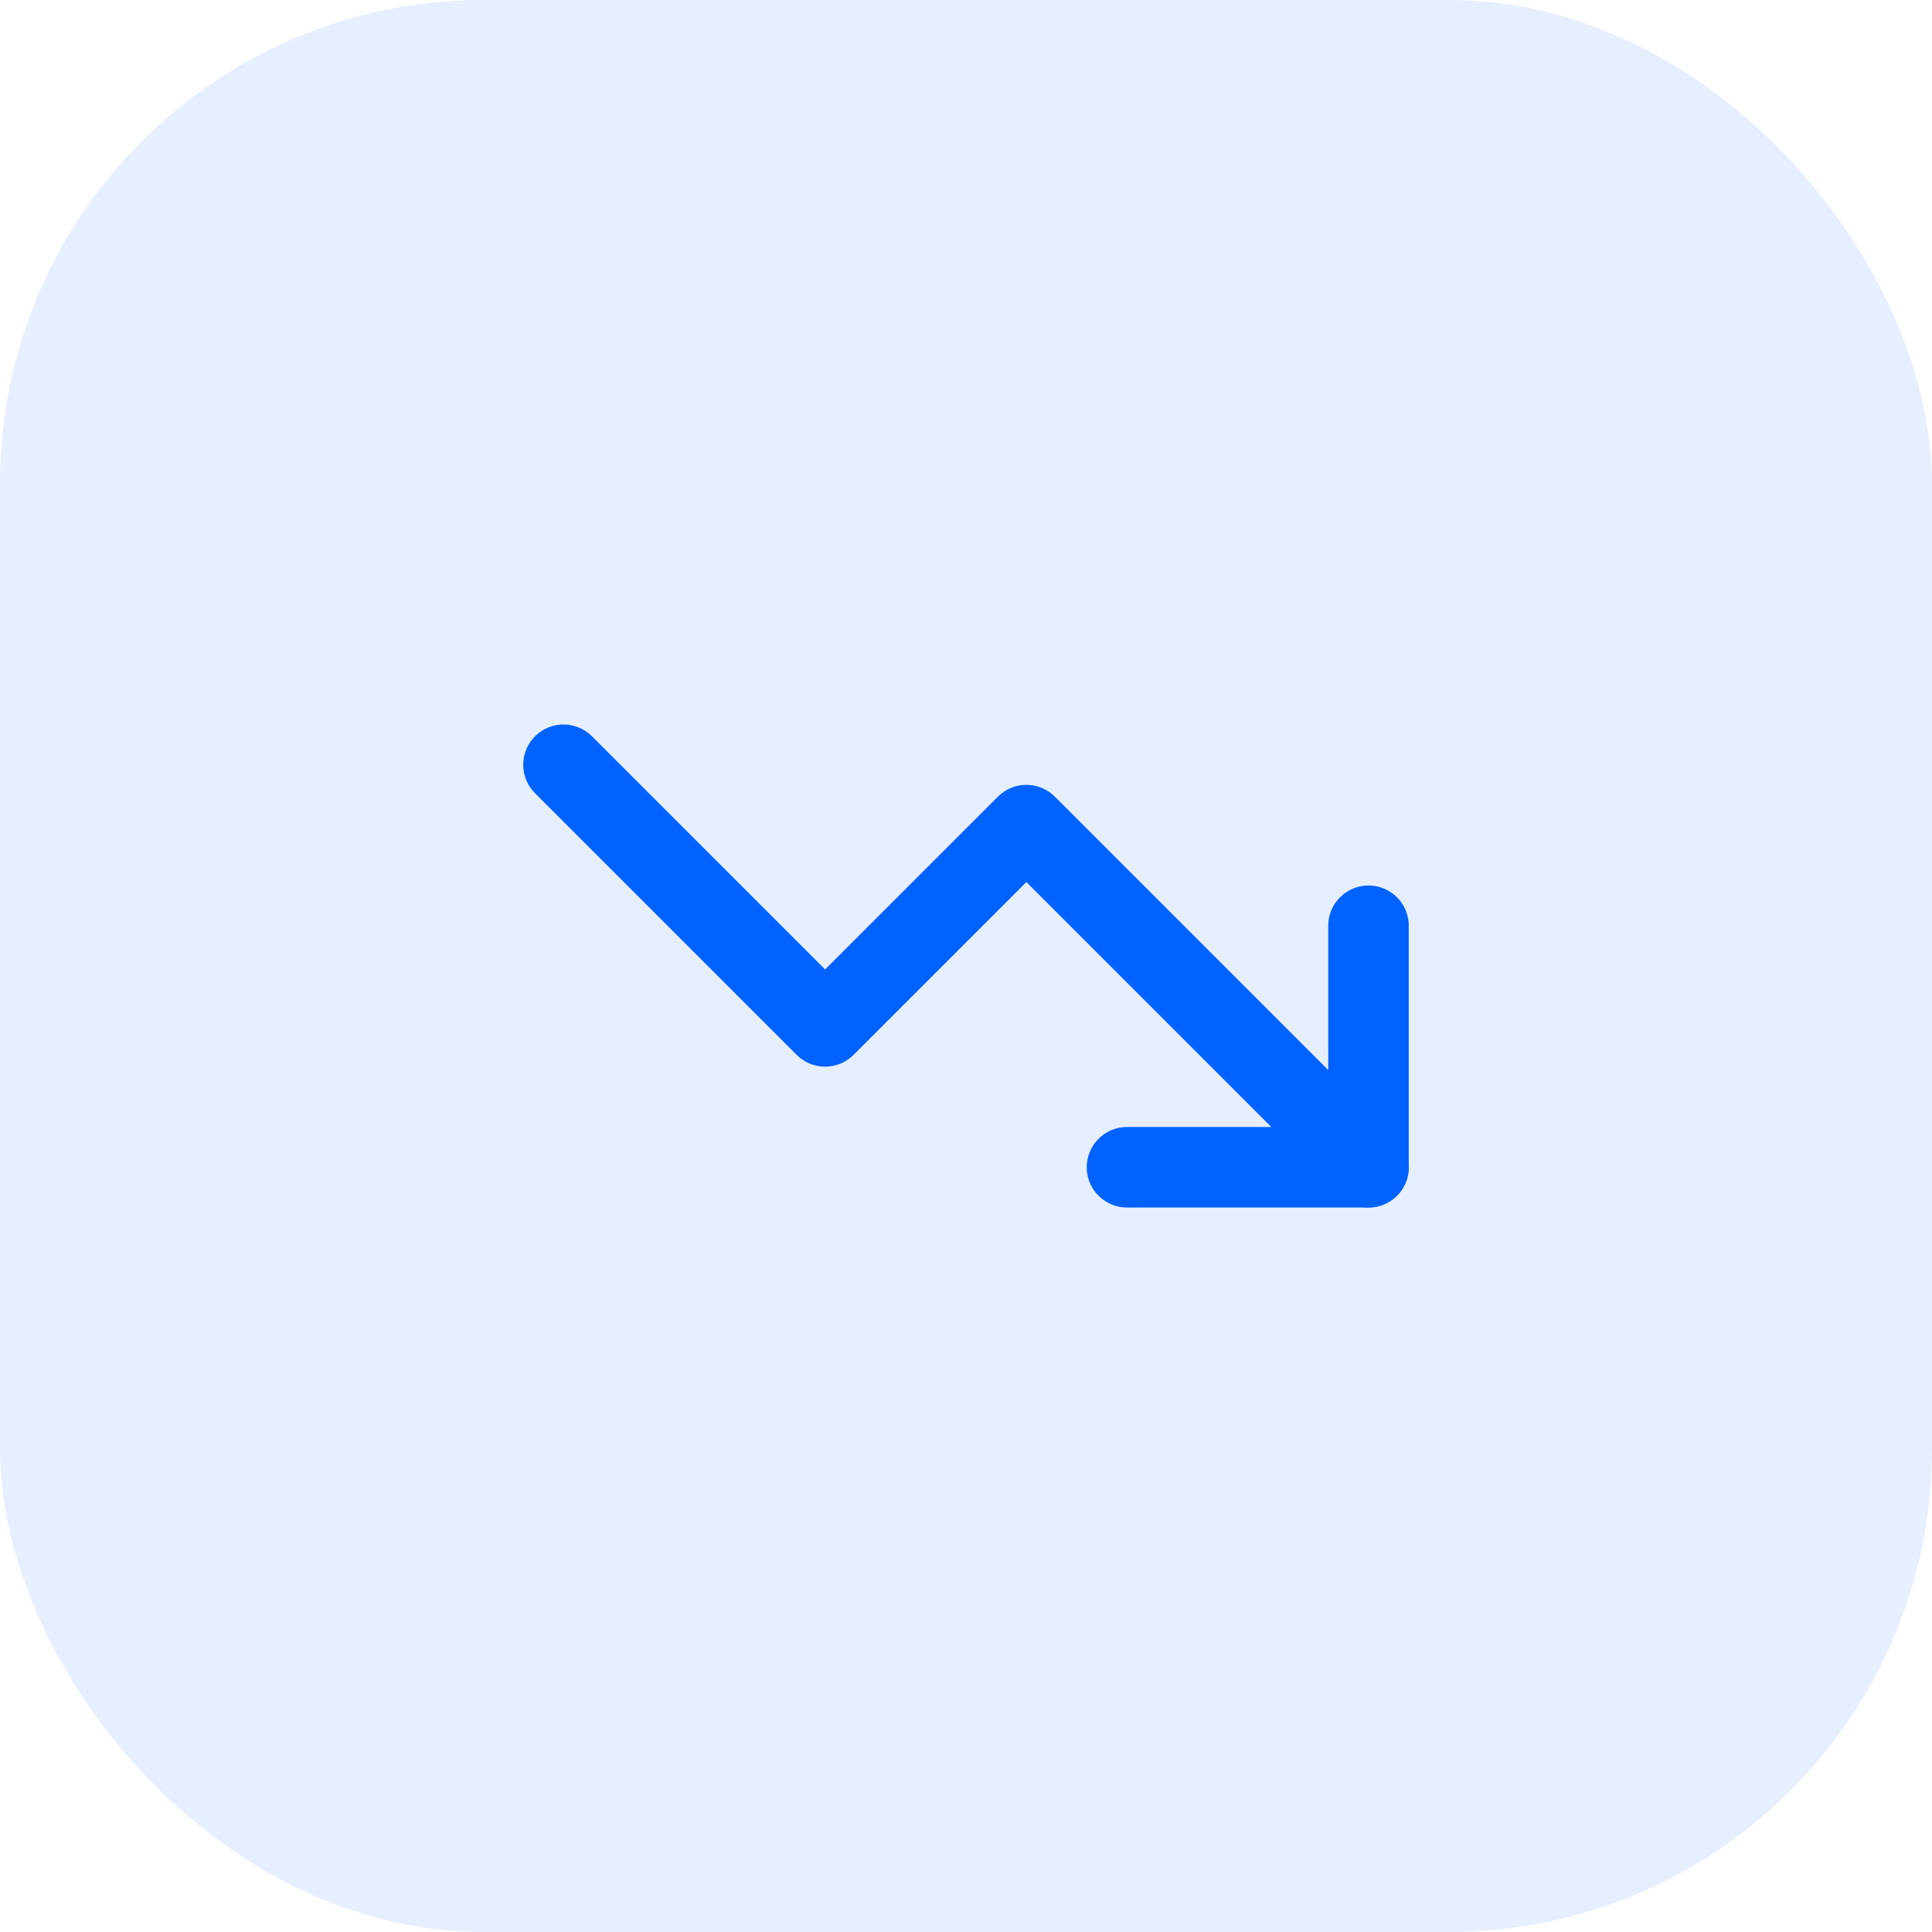
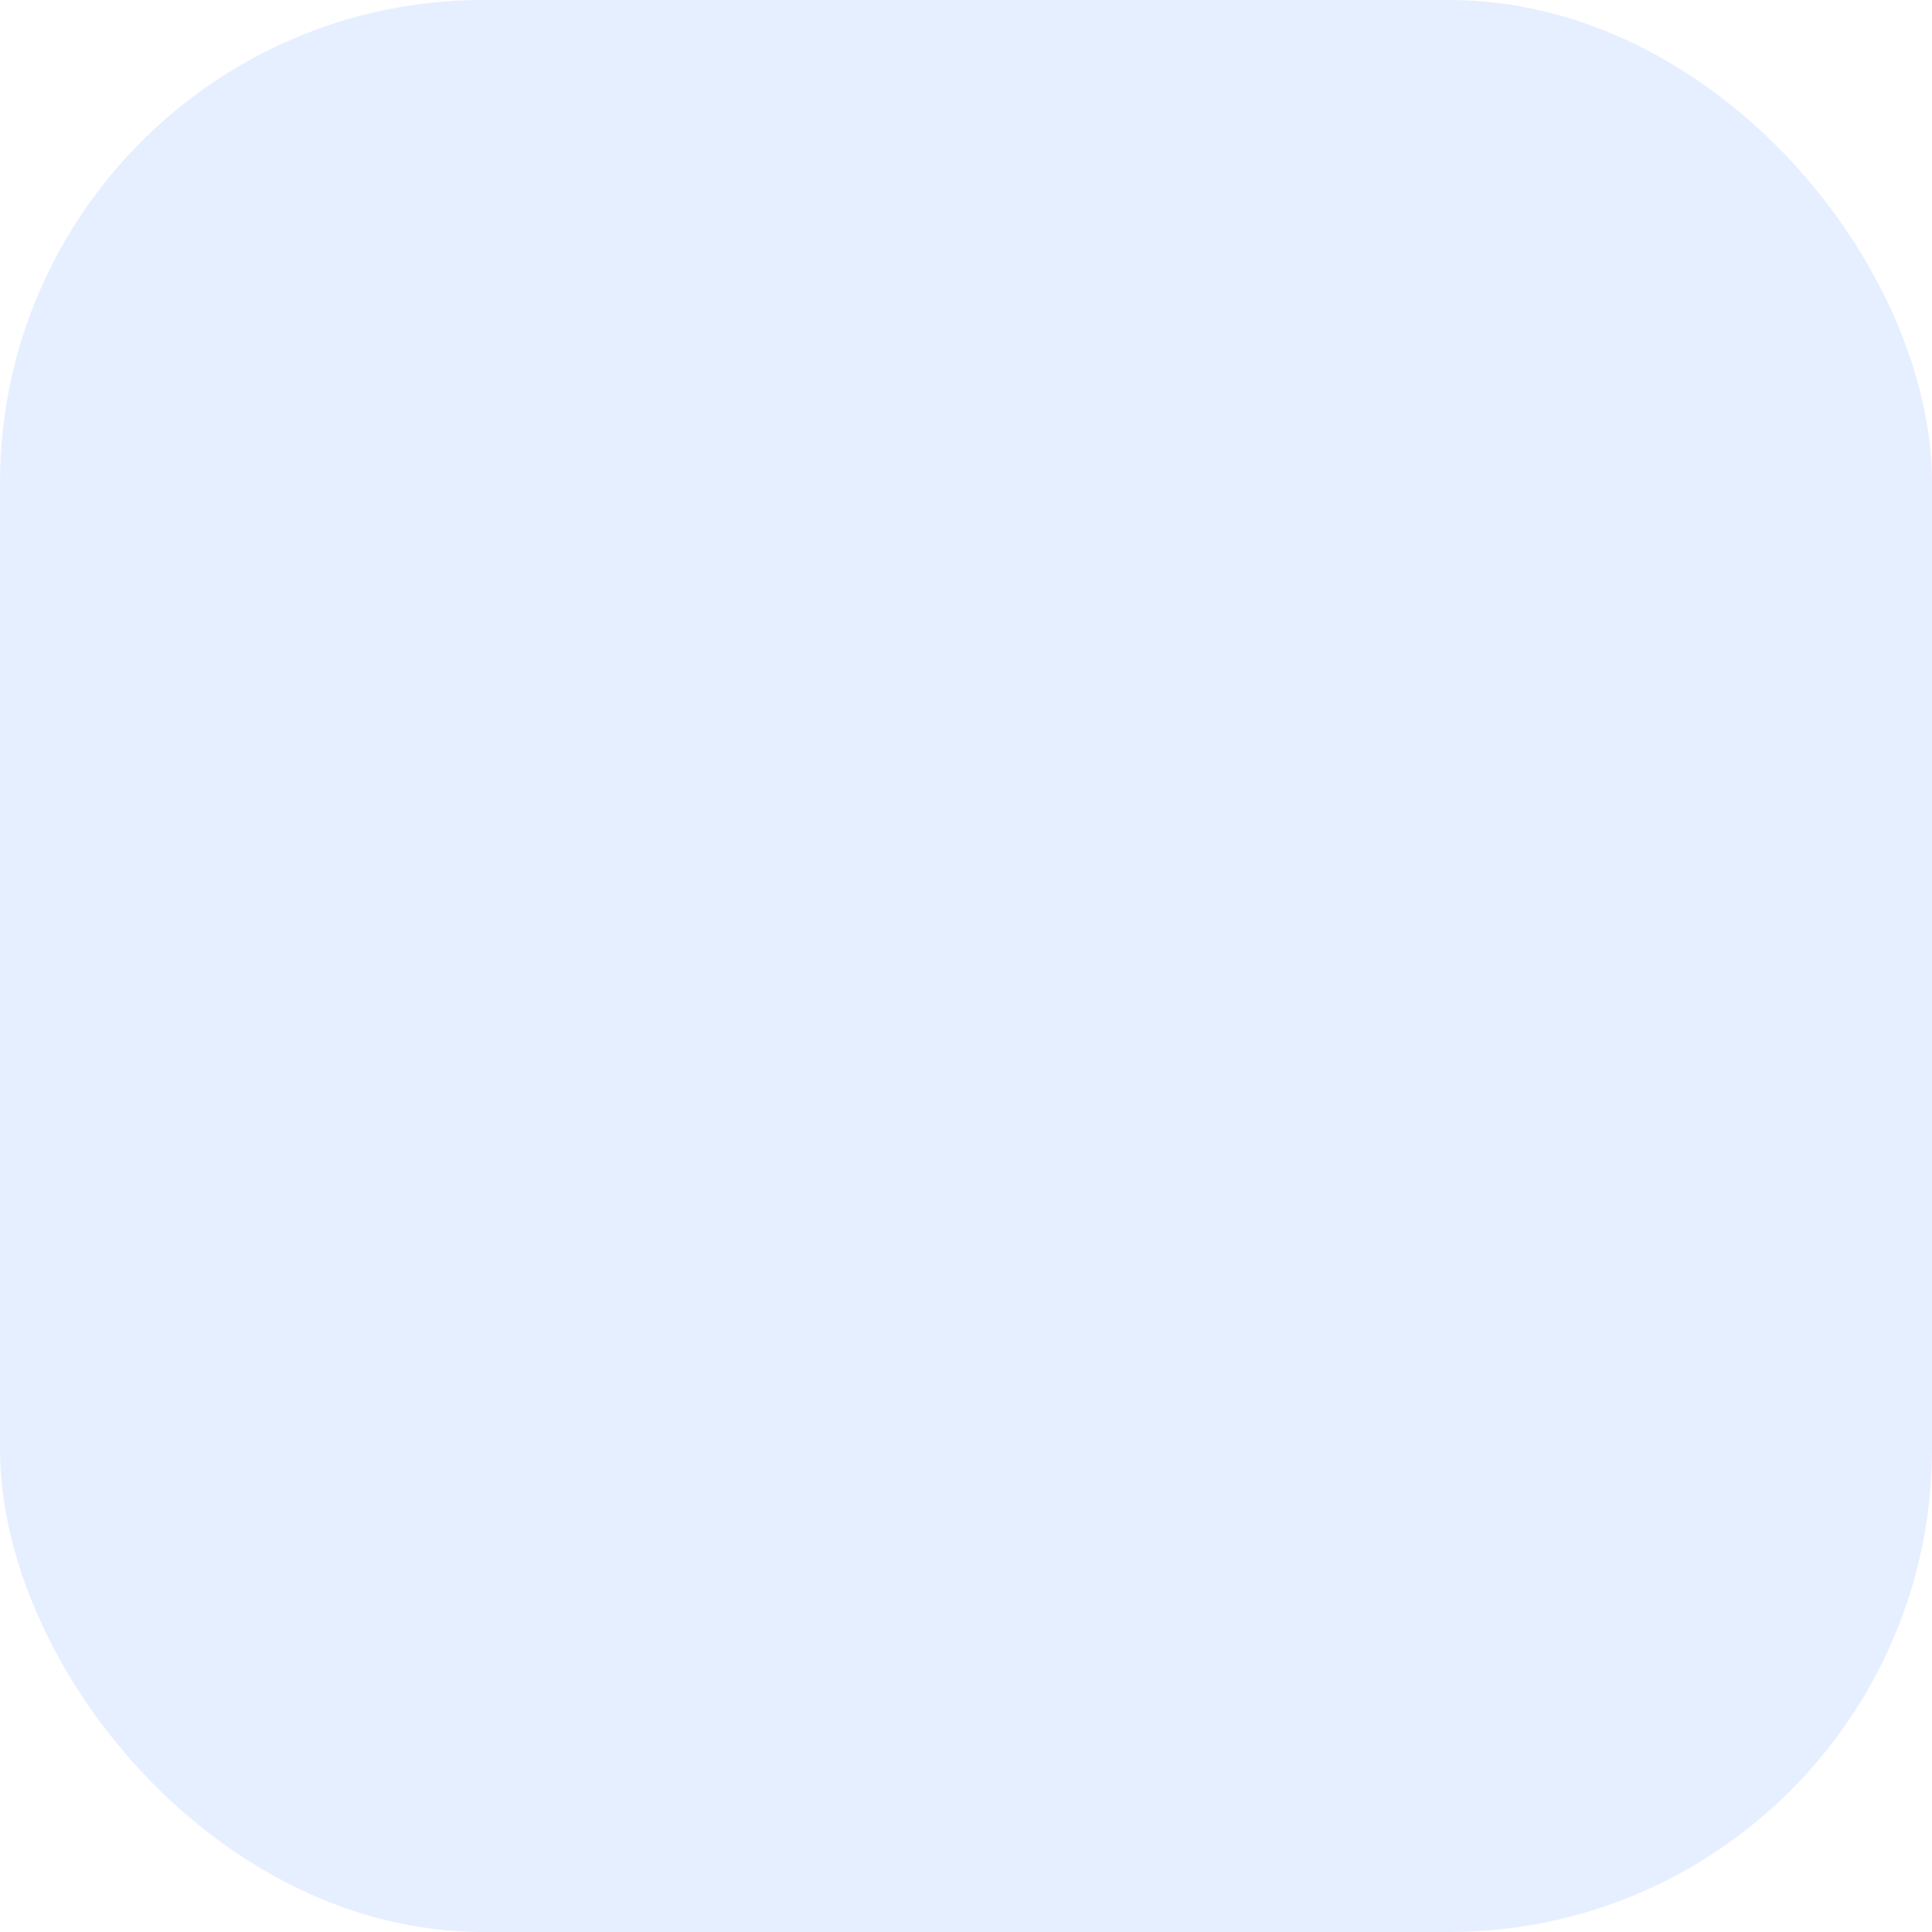
<svg xmlns="http://www.w3.org/2000/svg" width="48" height="48" viewBox="0 0 48 48" fill="none">
  <rect width="48" height="48" rx="12" fill="#0062FF" fill-opacity="0.1" />
-   <path d="M34 29L25.5 20.5L20.5 25.5L14 19" stroke="#0062FF" stroke-width="2" stroke-linecap="round" stroke-linejoin="round" />
-   <path d="M28 29H34V23" stroke="#0062FF" stroke-width="2" stroke-linecap="round" stroke-linejoin="round" />
</svg>